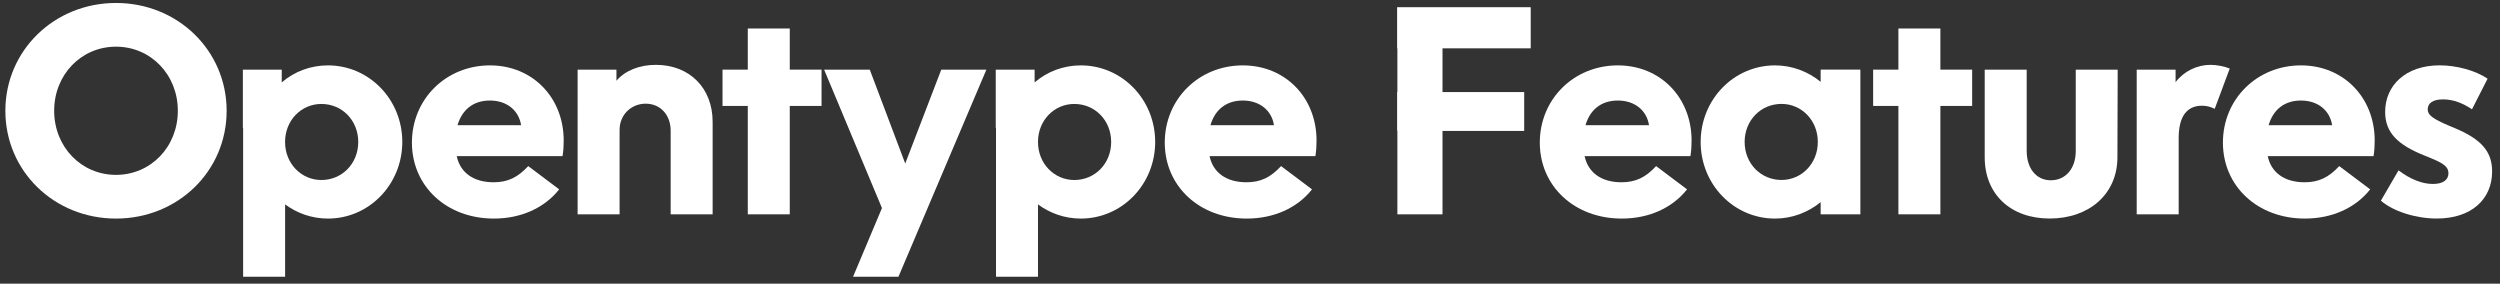
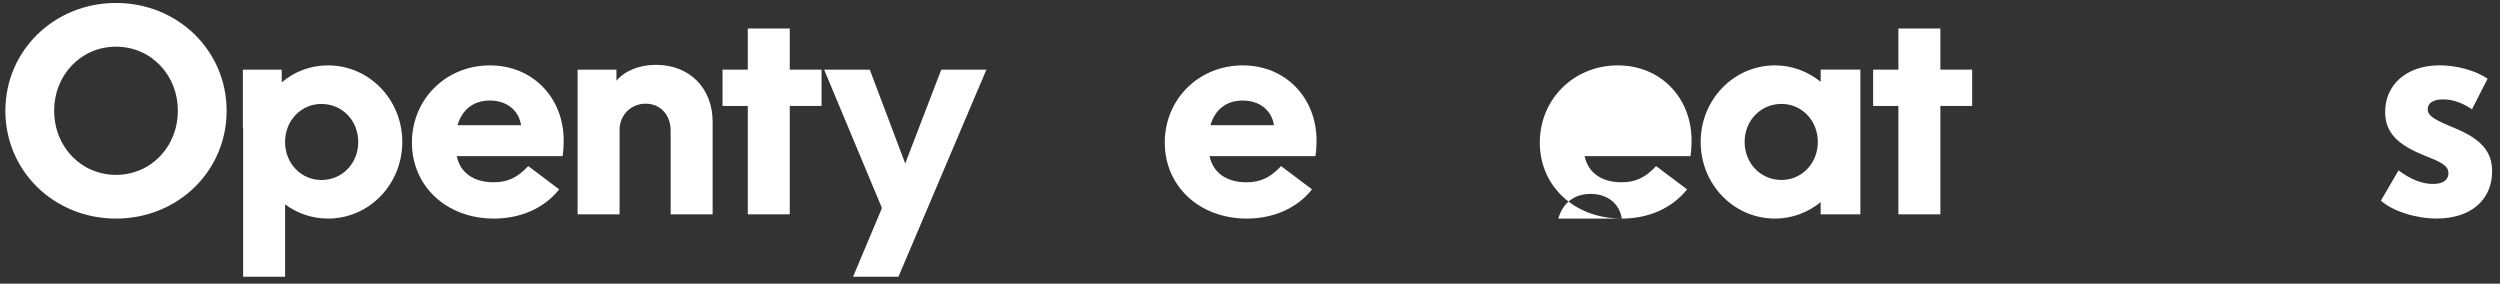
<svg xmlns="http://www.w3.org/2000/svg" version="1.1" id="Layer_1" x="0px" y="0px" viewBox="0 0 564 64" style="enable-background:new 0 0 564 64;" xml:space="preserve">
  <rect x="0" y="0" width="564" height="64" fill="#333333" stroke="none" />
  <style type="text/css">
	.st0{fill:#FFFFFF;}
</style>
  <g>
    <path class="st0" d="M26.17,0.67c13.95,0,24.96,10.75,24.96,24.32c0,13.63-11.01,24.32-24.96,24.32   c-13.95,0-24.96-10.69-24.96-24.32C1.21,11.42,12.22,0.67,26.17,0.67z M26.17,39.45c7.87,0,13.95-6.34,13.95-14.46   s-6.08-14.46-13.95-14.46c-7.87,0-13.95,6.34-13.95,14.46S18.3,39.45,26.17,39.45z" />
    <path class="st0" d="M73.98,49.31c-3.65,0-6.98-1.22-9.66-3.2v16.32h-9.47v-33.6h-0.06V15.71h8.77v2.88   c2.82-2.43,6.46-3.84,10.43-3.84c9.28,0,16.77,7.68,16.77,17.28C90.74,41.63,83.26,49.31,73.98,49.31z M72.5,23.45   c-4.54,0-8.19,3.71-8.19,8.58c0,4.86,3.65,8.58,8.19,8.58c4.67,0,8.32-3.71,8.32-8.58C80.82,27.16,77.18,23.45,72.5,23.45z" />
    <path class="st0" d="M111.42,49.31c-10.69,0-18.49-7.3-18.49-17.15c0-9.79,7.68-17.41,17.6-17.41c9.66,0,16.64,7.3,16.64,16.96   c0,1.09-0.06,2.37-0.26,3.52h-23.87c0.77,3.65,3.71,5.89,8.32,5.89c3.2,0,5.44-1.09,7.81-3.65l6.98,5.25   C122.81,46.94,117.5,49.31,111.42,49.31z M117.56,28.25c-0.51-3.33-3.2-5.57-7.04-5.57c-3.9,0-6.34,2.24-7.3,5.57H117.56z" />
    <path class="st0" d="M130.3,15.71h8.77v2.5c1.98-2.3,5.18-3.58,8.9-3.58c7.62,0,12.8,5.25,12.8,12.86v20.86h-9.47V29.47   c0-3.52-2.3-6.08-5.63-6.08c-3.33,0-5.89,2.56-5.89,5.89v19.07h-9.47V15.71z" />
    <path class="st0" d="M163,15.71h5.7V6.43h9.47v9.28h7.17v8.19h-7.17v24.45h-9.47V23.9H163V15.71z" />
    <path class="st0" d="M198.97,46.94l-13.05-31.23h10.3l8,21.18l8.13-21.18h10.18l-19.84,46.72h-10.24L198.97,46.94z" />
-     <path class="st0" d="M243.83,49.31c-3.65,0-6.98-1.22-9.66-3.2v16.32h-9.47v-33.6h-0.06V15.71h8.77v2.88   c2.82-2.43,6.46-3.84,10.43-3.84c9.28,0,16.77,7.68,16.77,17.28C260.6,41.63,253.11,49.31,243.83,49.31z M242.36,23.45   c-4.54,0-8.19,3.71-8.19,8.58c0,4.86,3.65,8.58,8.19,8.58c4.67,0,8.32-3.71,8.32-8.58C250.68,27.16,247.03,23.45,242.36,23.45z" />
    <path class="st0" d="M281.27,49.31c-10.69,0-18.5-7.3-18.5-17.15c0-9.79,7.68-17.41,17.6-17.41c9.66,0,16.64,7.3,16.64,16.96   c0,1.09-0.06,2.37-0.26,3.52h-23.87c0.77,3.65,3.71,5.89,8.32,5.89c3.2,0,5.44-1.09,7.81-3.65l6.98,5.25   C292.66,46.94,287.35,49.31,281.27,49.31z M287.41,28.25c-0.51-3.33-3.2-5.57-7.04-5.57c-3.9,0-6.33,2.24-7.29,5.57H287.41z" />
-     <path class="st0" d="M315.25,29.53h-0.06v-8.77h0.06v-9.86h-0.06V1.63h30.14v9.28h-19.9v9.86h18.43v8.77h-18.43v18.81h-10.18V29.53   z" />
-     <path class="st0" d="M365.88,49.31c-10.69,0-18.5-7.3-18.5-17.15c0-9.79,7.68-17.41,17.6-17.41c9.66,0,16.64,7.3,16.64,16.96   c0,1.09-0.06,2.37-0.26,3.52h-23.87c0.77,3.65,3.71,5.89,8.32,5.89c3.2,0,5.44-1.09,7.81-3.65l6.98,5.25   C377.27,46.94,371.96,49.31,365.88,49.31z M372.02,28.25c-0.51-3.33-3.2-5.57-7.04-5.57c-3.9,0-6.33,2.24-7.29,5.57H372.02z" />
+     <path class="st0" d="M365.88,49.31c-10.69,0-18.5-7.3-18.5-17.15c0-9.79,7.68-17.41,17.6-17.41c9.66,0,16.64,7.3,16.64,16.96   c0,1.09-0.06,2.37-0.26,3.52h-23.87c0.77,3.65,3.71,5.89,8.32,5.89c3.2,0,5.44-1.09,7.81-3.65l6.98,5.25   C377.27,46.94,371.96,49.31,365.88,49.31z c-0.51-3.33-3.2-5.57-7.04-5.57c-3.9,0-6.33,2.24-7.29,5.57H372.02z" />
    <path class="st0" d="M419.7,48.35h-8.96V45.6c-2.82,2.3-6.4,3.71-10.3,3.71c-9.28,0-16.77-7.68-16.77-17.28   c0-9.6,7.49-17.28,16.77-17.28c3.9,0,7.49,1.41,10.3,3.71v-2.75h8.96V48.35z M401.91,40.6c4.54,0,8.19-3.71,8.19-8.58   c0-4.86-3.65-8.58-8.19-8.58c-4.67,0-8.32,3.71-8.32,8.58C393.59,36.89,397.24,40.6,401.91,40.6z" />
    <path class="st0" d="M422.58,15.71h5.7V6.43h9.47v9.28h7.17v8.19h-7.17v24.45h-9.47V23.9h-5.7V15.71z" />
-     <path class="st0" d="M477.75,15.71l-0.06,19.77c0,8.26-6.33,13.82-15.29,13.82c-8.77,0-14.65-5.44-14.65-13.82V15.71h9.47v18.3   c0,4.03,2.18,6.66,5.44,6.66c3.39,0,5.63-2.69,5.63-6.59V15.71H477.75z" />
-     <path class="st0" d="M482.04,15.71h8.77v2.82c1.86-2.43,4.8-3.9,7.87-3.9c1.41,0,3.07,0.32,4.35,0.83l-3.39,9.09   c-1.09-0.51-1.86-0.7-2.88-0.7c-3.46,0-5.25,2.5-5.25,7.3v17.21h-9.47V15.71z" />
-     <path class="st0" d="M519.99,49.31c-10.69,0-18.5-7.3-18.5-17.15c0-9.79,7.68-17.41,17.6-17.41c9.66,0,16.64,7.3,16.64,16.96   c0,1.09-0.06,2.37-0.26,3.52H511.6c0.77,3.65,3.71,5.89,8.32,5.89c3.2,0,5.44-1.09,7.81-3.65l6.98,5.25   C531.38,46.94,526.07,49.31,519.99,49.31z M526.13,28.25c-0.51-3.33-3.2-5.57-7.04-5.57c-3.9,0-6.33,2.24-7.29,5.57H526.13z" />
    <path class="st0" d="M541.11,38.43c2.69,2.05,5.38,3.07,7.74,3.07c2.3,0,3.52-0.9,3.52-2.43c0-1.34-0.96-2.18-3.97-3.39l-1.41-0.58   c-6.08-2.43-8.9-5.18-8.9-9.86c0-5.95,4.61-10.5,12.29-10.5c3.84,0,8.06,1.15,10.82,3.01l-3.52,6.91   c-1.98-1.34-4.16-2.24-6.53-2.24c-2.24,0-3.46,0.83-3.46,2.24c0,1.22,0.9,2.05,4.99,3.78l1.09,0.45c6.14,2.56,8.45,5.38,8.45,9.79   c0,6.27-4.67,10.62-12.48,10.62c-4.8,0-9.92-1.66-12.61-4.03L541.11,38.43z" />
  </g>
</svg>